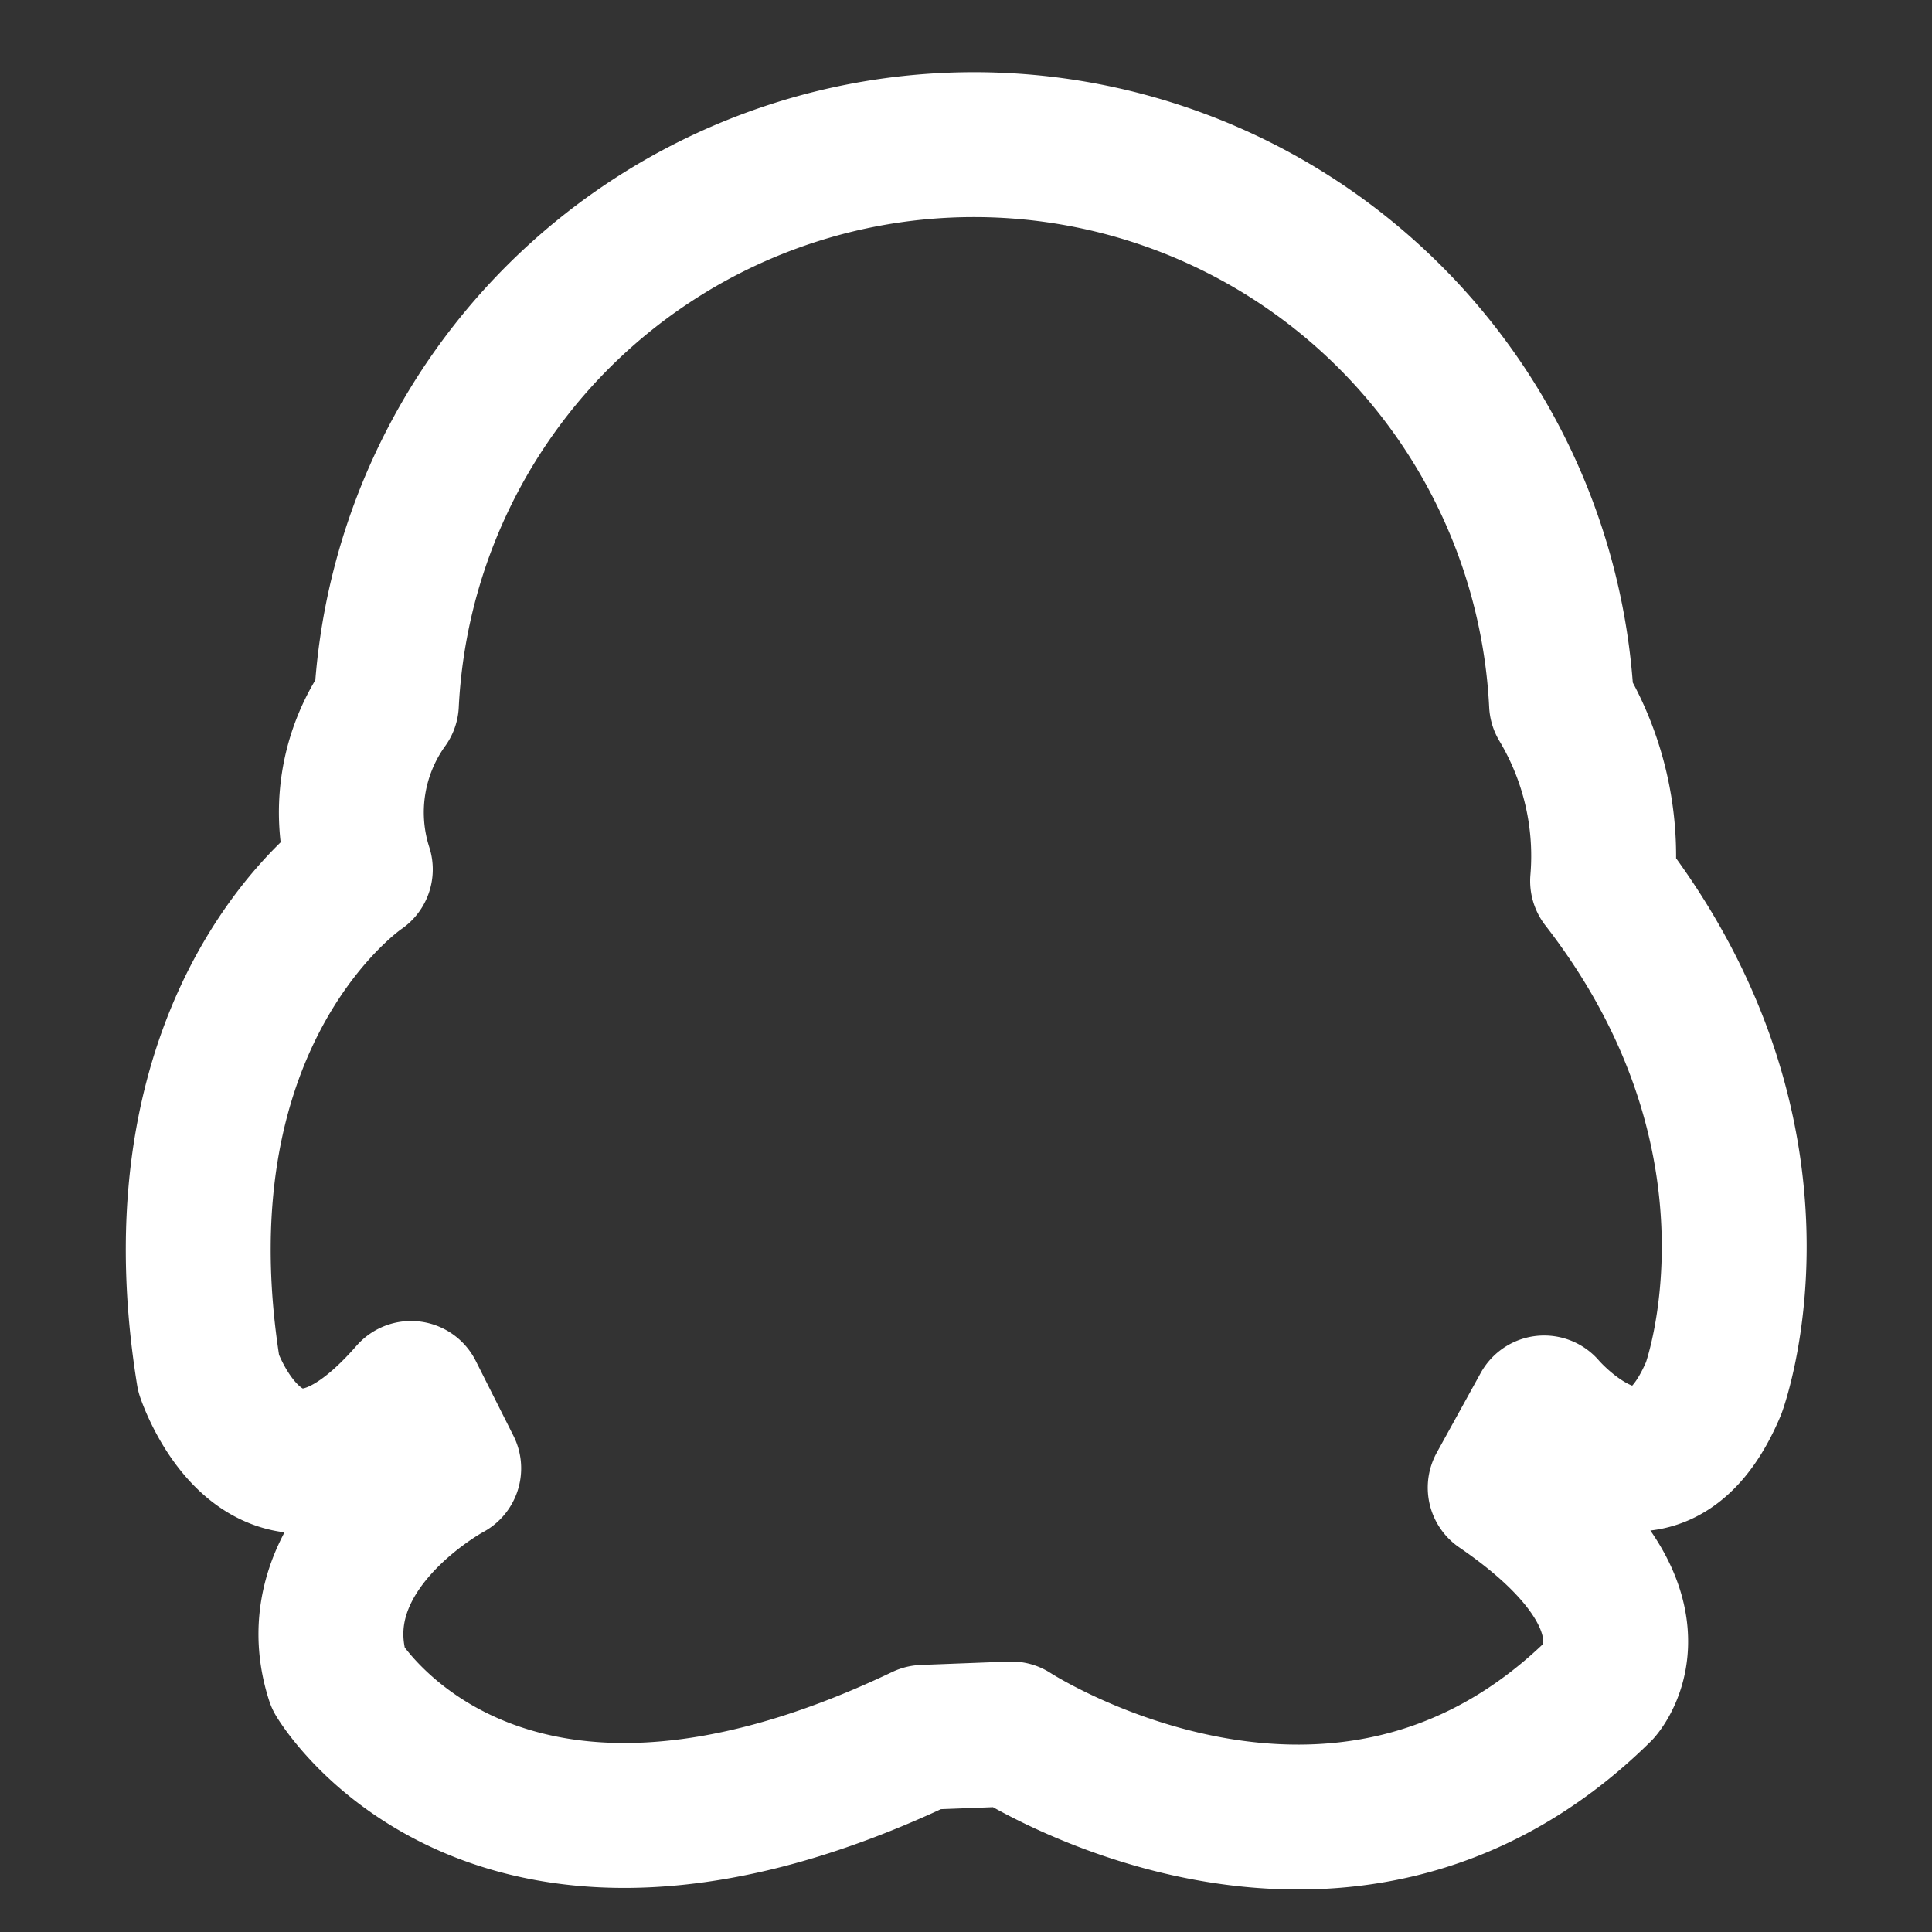
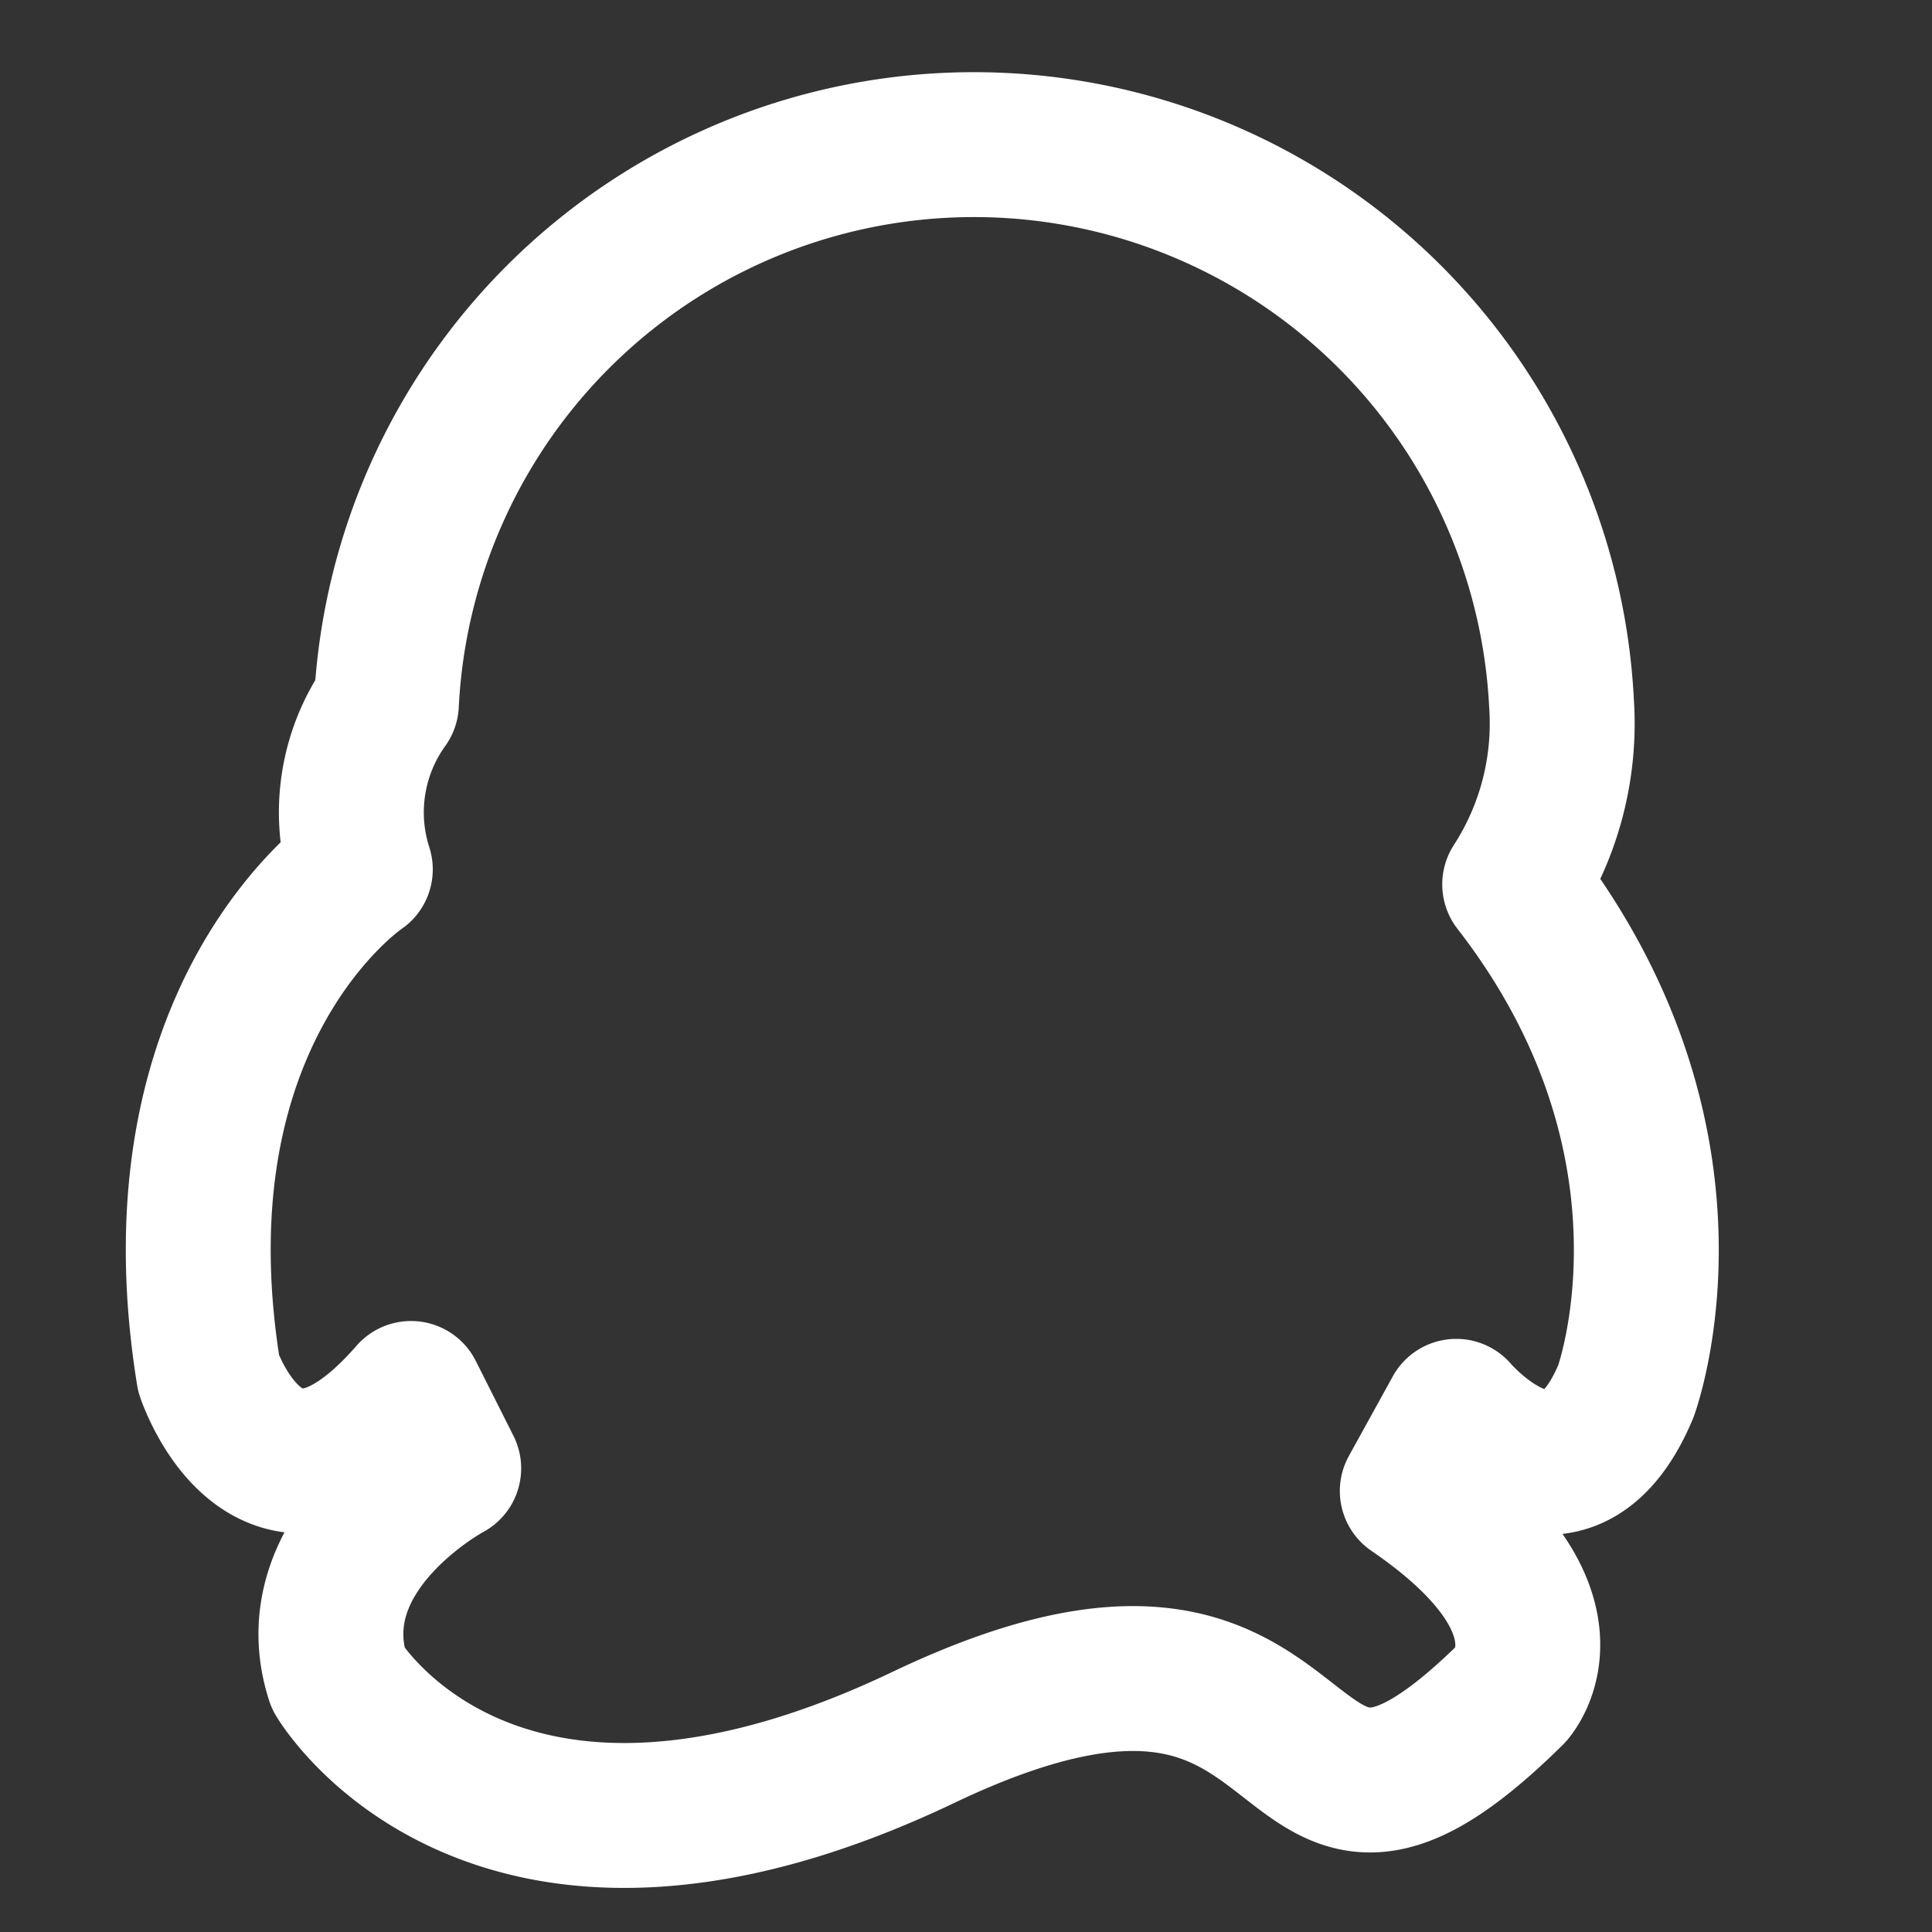
<svg xmlns="http://www.w3.org/2000/svg" id="图层_1" data-name="图层 1" viewBox="0 0 40 40">
  <rect x="0" y="0" width="40" height="40" fill="#333333" stroke="none" />
  <defs>
    <style>.cls-1{fill:none;stroke:#fff;stroke-linecap:round;stroke-linejoin:round;stroke-width:3px;}</style>
  </defs>
  <title>qqqq-100</title>
-   <path class="cls-1" d="M32.33,14.57A12.18,12.18,0,0,0,8,14.57,3.85,3.85,0,0,0,7.46,18S3.1,20.91,4.32,28.44c0,0,1.25,3.78,4.19.41l.78,1.55S6.14,32.08,7,34.75c0,0,3.21,5.47,12.12,1.22l1.82-.07s6.78,4.42,12.18-.91c0,0,1.55-1.72-2.06-4.19,0,0,.91-1.65.91-1.65s2.23,2.63,3.51-.41c0,0,1.89-5.1-2.3-10.5A6.13,6.13,0,0,0,32.33,14.57Z" />
+   <path class="cls-1" d="M32.33,14.57A12.18,12.18,0,0,0,8,14.57,3.85,3.85,0,0,0,7.46,18S3.1,20.91,4.32,28.44c0,0,1.25,3.78,4.19.41l.78,1.55S6.14,32.08,7,34.75c0,0,3.21,5.47,12.12,1.22s6.78,4.42,12.18-.91c0,0,1.55-1.72-2.06-4.19,0,0,.91-1.65.91-1.65s2.23,2.63,3.51-.41c0,0,1.89-5.1-2.3-10.5A6.13,6.13,0,0,0,32.33,14.57Z" />
</svg>